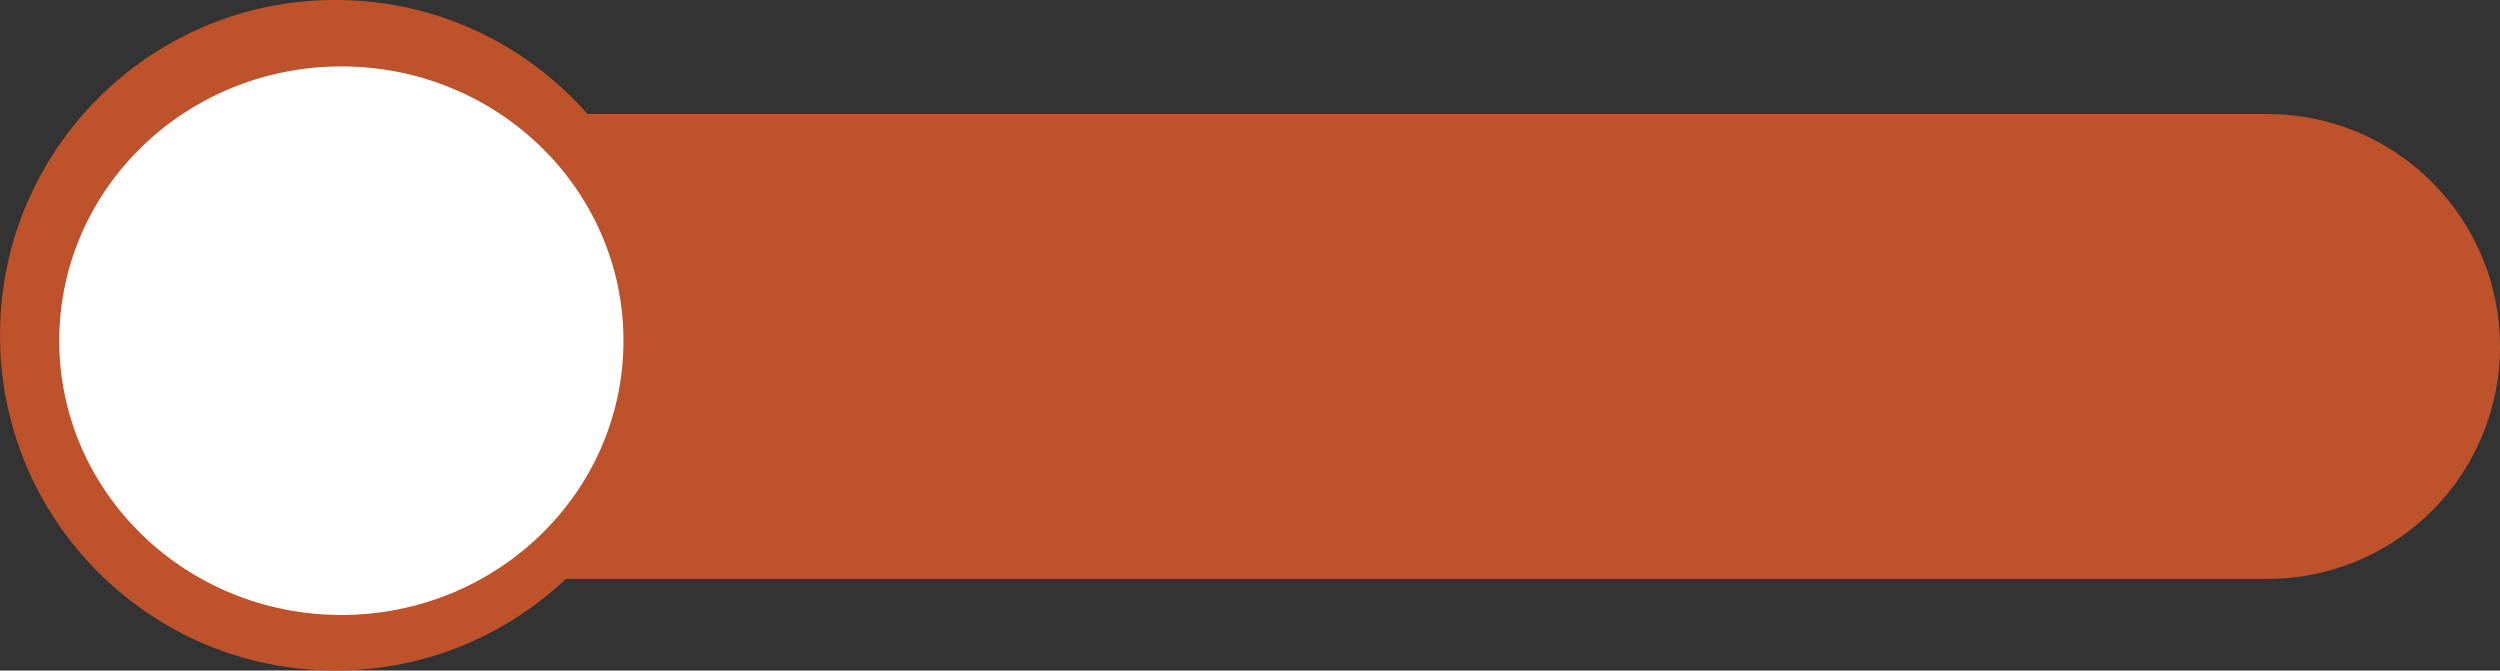
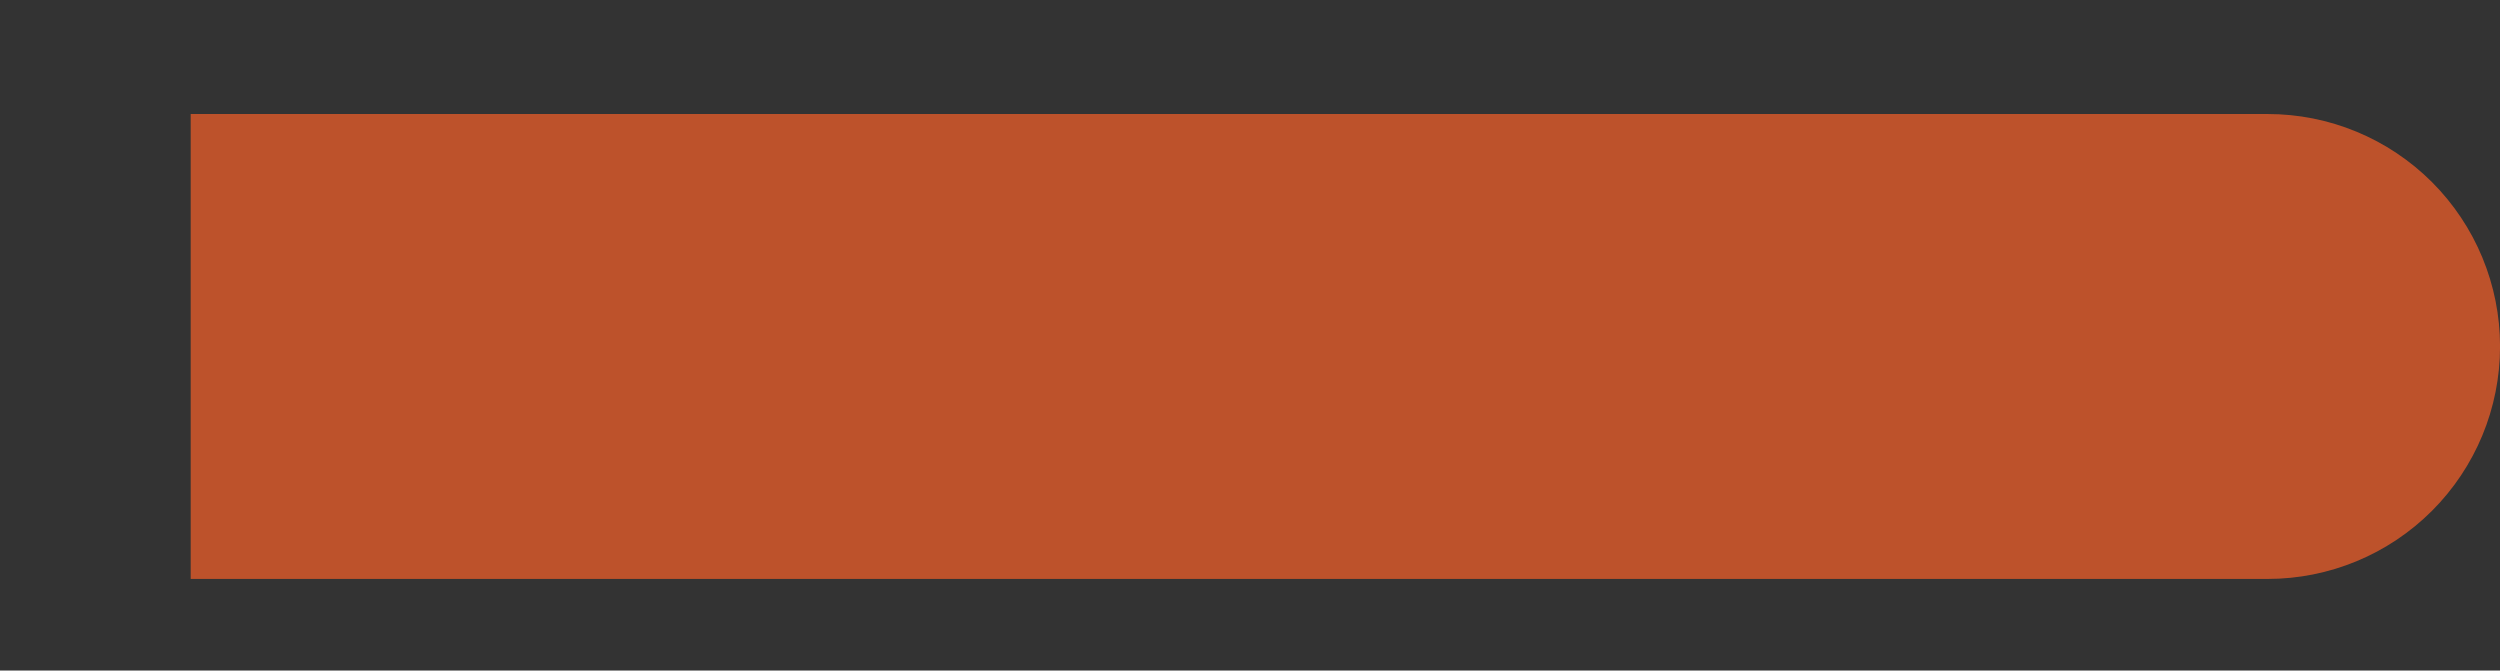
<svg xmlns="http://www.w3.org/2000/svg" clip-rule="evenodd" fill="#000000" fill-rule="evenodd" height="439.9" preserveAspectRatio="xMidYMid meet" stroke-linejoin="round" stroke-miterlimit="2" version="1" viewBox="413.1 1059.3 1640.1 439.9" width="1640.1" zoomAndPan="magnify">
  <rect x="413.1" y="1059.3" width="1640.1" height="439.9" fill="#333333" stroke="none" />
  <g>
    <g id="change1_1">
      <path d="M2245.23,1106.54C2245.23,1066.1 2229.16,1027.31 2200.56,998.706C2171.96,970.107 2133.17,954.039 2092.72,954.039L730.199,954.039L730.199,1259.05L2092.72,1259.05C2133.17,1259.05 2171.96,1242.98 2200.56,1214.38C2229.16,1185.78 2245.23,1146.99 2245.23,1106.54L2245.23,1106.54Z" fill="#bd522b" transform="translate(-192 180.057)" />
    </g>
    <g id="change1_2" transform="translate(-192 180.057)">
-       <ellipse cx="825.16" cy="1099.17" fill="#bd522b" rx="220.063" ry="219.968" />
-     </g>
+       </g>
  </g>
  <g id="change2_1" transform="matrix(.841 0 0 .818 -56.91 383.683)">
-     <ellipse cx="825.16" cy="1099.17" fill="#ffffff" rx="220.063" ry="219.968" />
-   </g>
+     </g>
</svg>